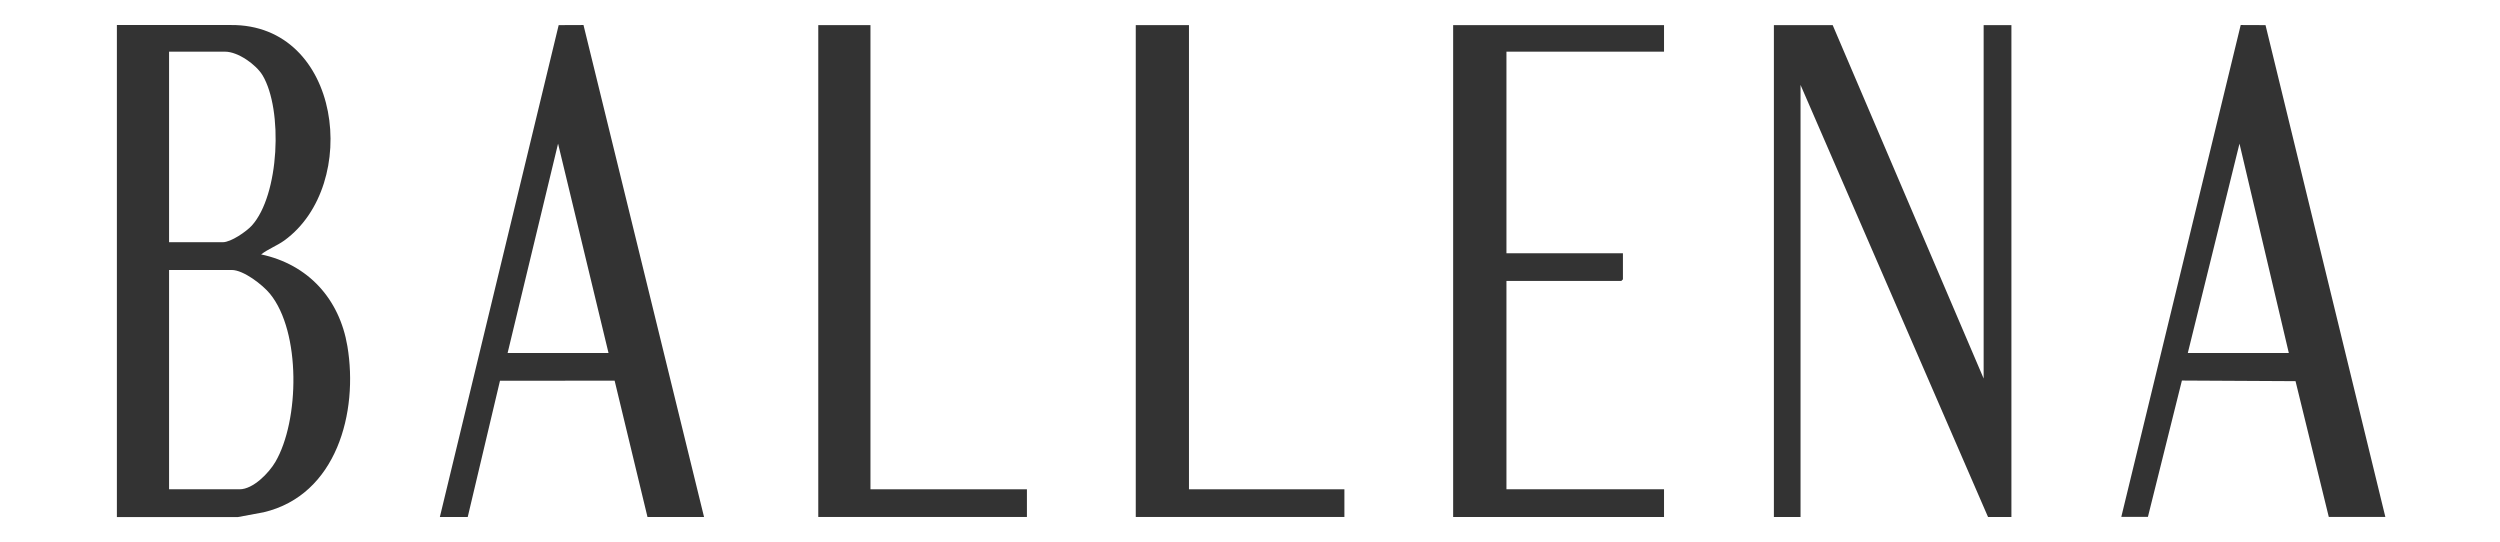
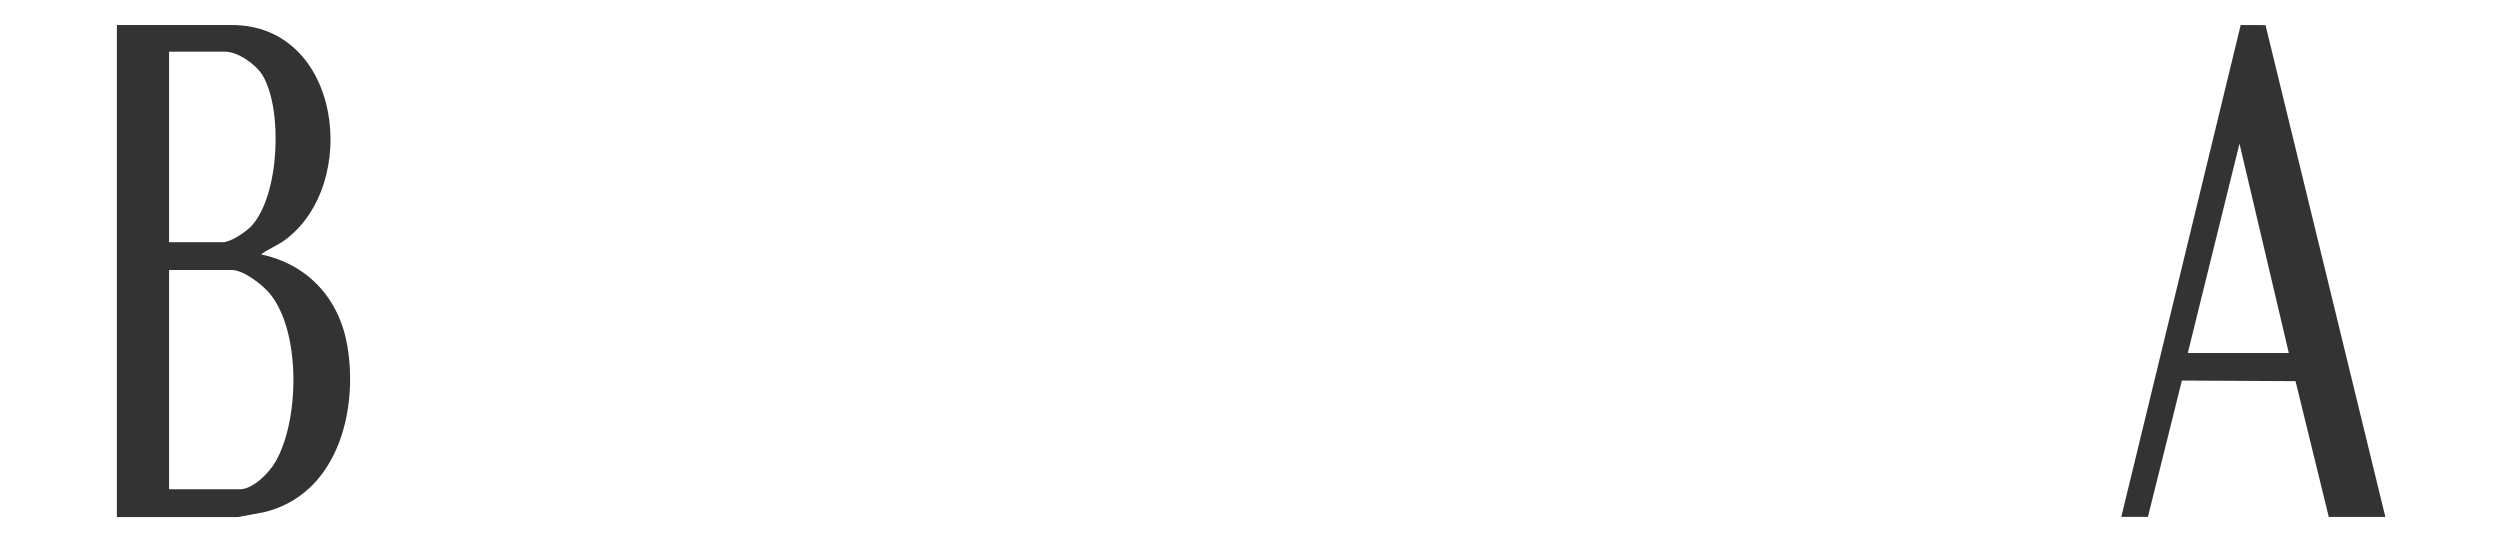
<svg xmlns="http://www.w3.org/2000/svg" version="1.0" id="Capa_1" x="0px" y="0px" viewBox="0 0 2457.6 532.8" style="enable-background:new 0 0 2457.6 532.8;" xml:space="preserve">
  <style type="text/css">
	.st0{fill:#333333;}
</style>
  <g>
    <path class="st0" d="M114.9,508.2l0-483.6l111.9,0c109.2-1,128,157.2,52.7,211.8c-7.4,5.3-15.8,8.3-22.8,13.7   c46.4,9.9,77,43.8,84.8,90.2c10.9,64.8-10.5,146.4-82.4,163.3l-25.3,4.7H114.9z M166.2,238.1h52.9c7.9,0,23-10.4,28.4-16.3   c27.2-30,30.8-114,10.6-147.8c-6.4-10.6-24.2-23.2-36.8-23.2h-55.1V238.1z M166.2,481h69.3c13.4,0,28.9-16.1,35.2-26.9   c23.7-40.5,25.3-127.8-5.3-165.3c-7.2-8.8-26-23.4-37.6-23.4h-61.6V481z" />
-     <polygon class="st0" points="1743.8,508.2 1743.8,24.7 1801.6,24.7 1950,372.1 1950,24.7 1977.3,24.7 1977.3,508.2 1954.3,508.2    1770,83.5 1770,508.2  " />
    <path class="st0" d="M2085.3,508.2l117.4-483.6l24.4,0.1l117.8,483.5h-55.6l-32.7-133.5l-111.7-0.6l-33.4,134H2085.3z M2250,347   l-48.5-205.8L2150.7,347H2250z" />
-     <path class="st0" d="M432.4,508.2L549.2,24.7l24.4-0.1l118.5,483.6h-55.6l-32.3-134l-112.7,0.1l-31.7,133.9H432.4z M598.2,347   l-49.6-205.8L499,347H598.2z" />
-     <polygon class="st0" points="1428.5,508.2 1428.5,24.7 1635.8,24.7 1635.8,50.8 1480.9,50.8 1480.9,249 1595.4,249 1595.4,274.6    1593.8,276.2 1480.9,276.2 1480.9,481 1635.8,481 1635.8,508.2  " />
-     <polygon class="st0" points="1116.5,508.2 1116.5,24.7 1168.8,24.7 1168.8,481 1321.6,481 1321.6,508.2  " />
-     <polygon class="st0" points="804.4,508.2 804.4,24.7 855.7,24.7 855.7,481 1009.5,481 1009.5,508.2  " />
  </g>
</svg>